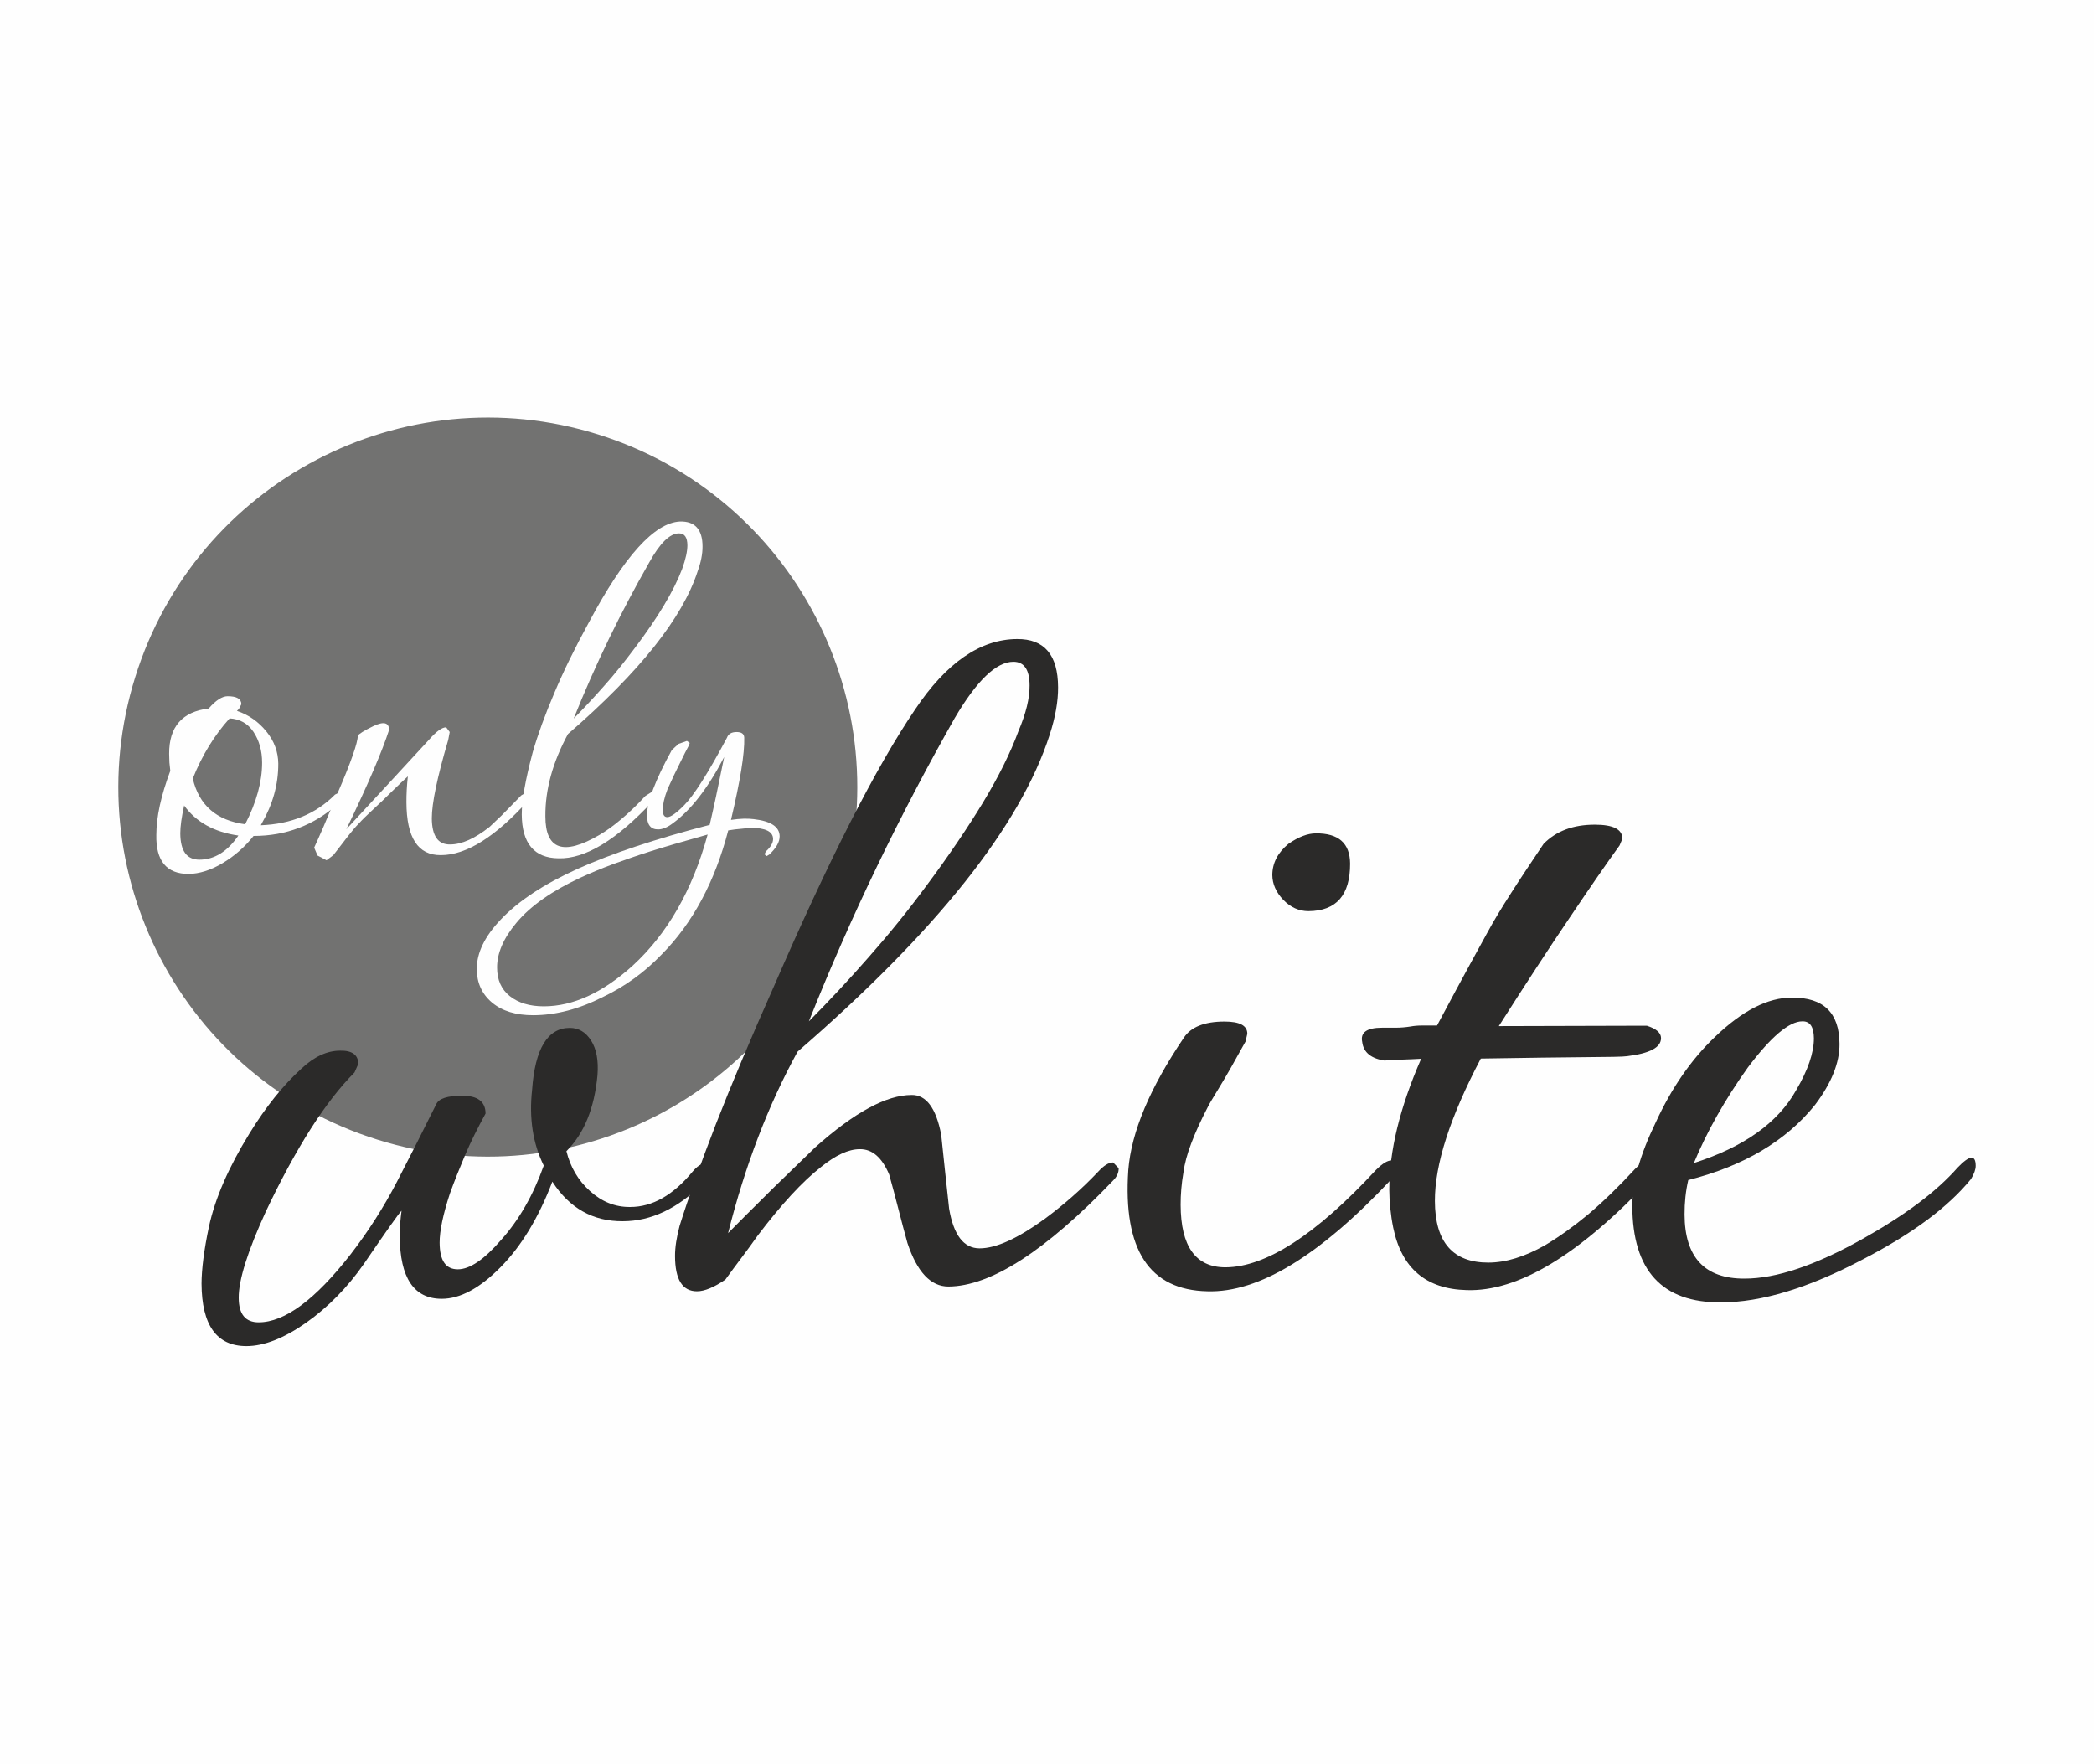
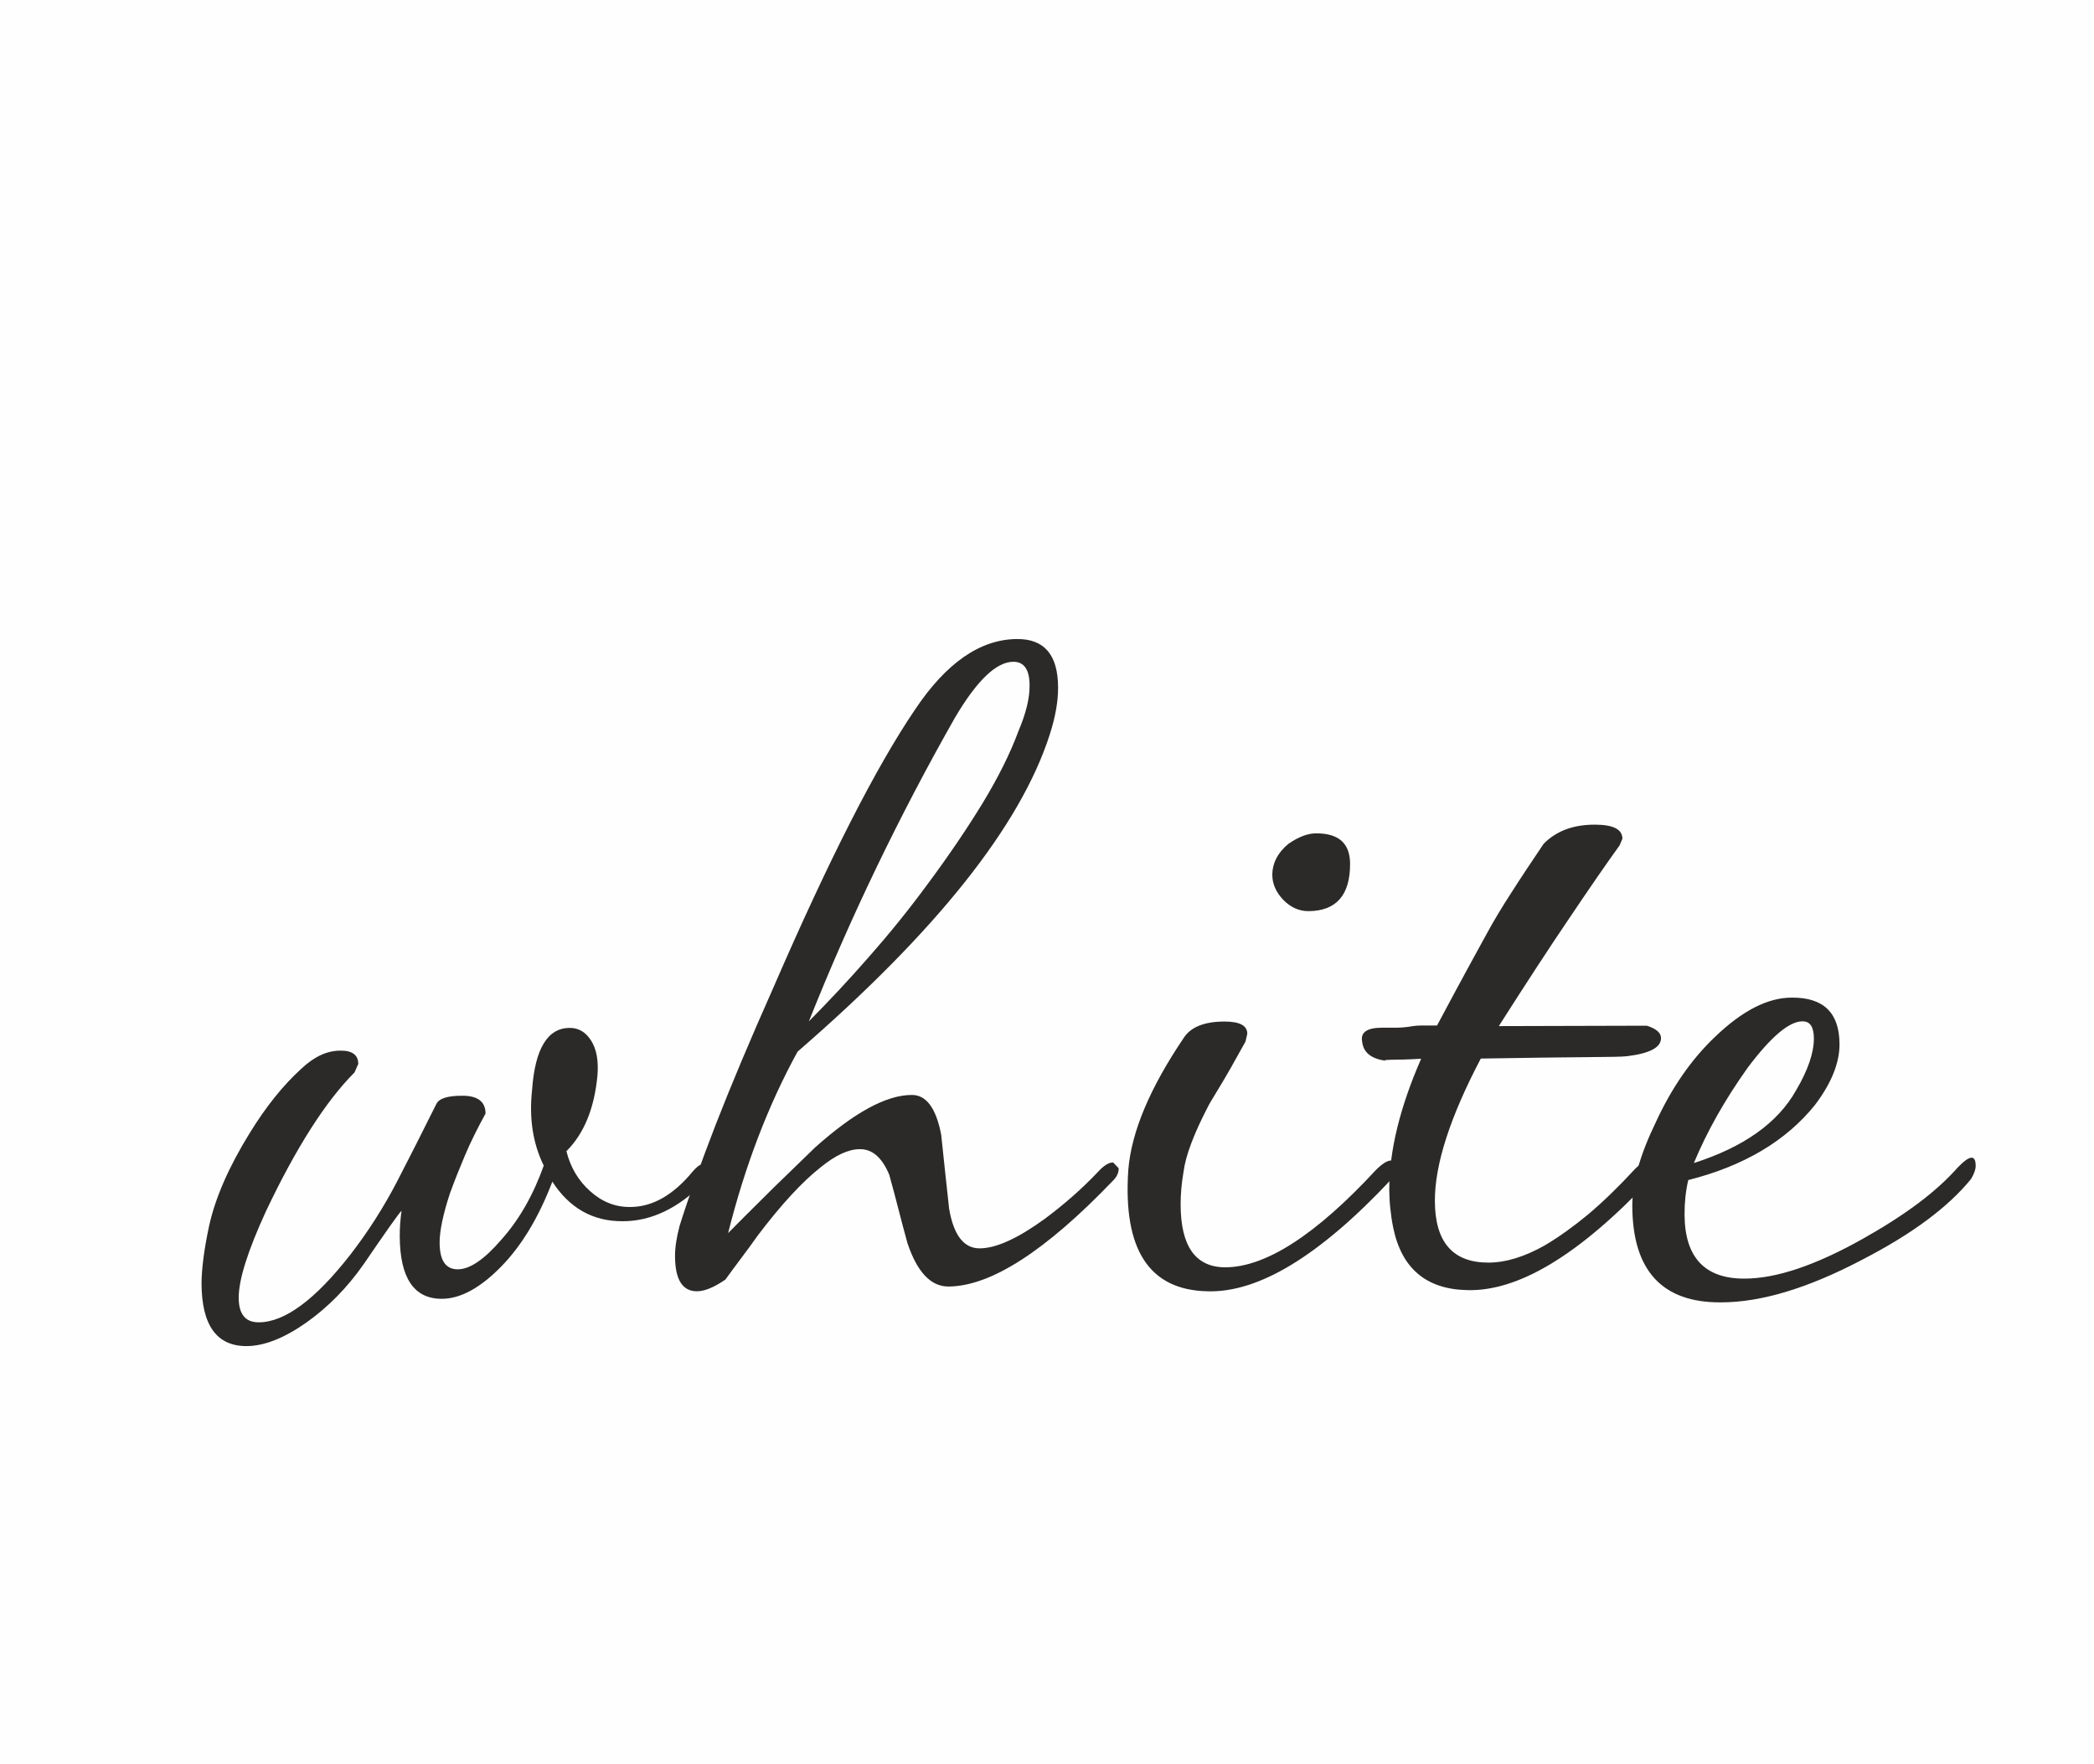
<svg xmlns="http://www.w3.org/2000/svg" xml:space="preserve" width="900mm" height="758mm" version="1.1" style="shape-rendering:geometricPrecision; text-rendering:geometricPrecision; image-rendering:optimizeQuality; fill-rule:evenodd; clip-rule:evenodd" viewBox="0 0 1378451.23 1160962.26">
  <defs>
    <style type="text/css">
   
    .fil0 {fill:#FEFEFE}
    .fil2 {fill:#FEFEFE;fill-rule:nonzero}
    .fil1 {fill:#727271;fill-rule:nonzero}
    .fil3 {fill:#2B2A29;fill-rule:nonzero}
   
  </style>
  </defs>
  <g id="Слой_x0020_1">
    <polygon class="fil0" points="-0,0 1378451.23,0 1378451.23,1160962.26 -0,1160962.26 " />
-     <path class="fil1" d="M553213.83 590655.79c40061.16,-128167.02 -31376.15,-264564.77 -159543.17,-304699.75 -128163.19,-39983.66 -264620.06,31413.07 -304640.63,159712.87 -40079.54,128052.45 31320.71,264564.77 159502.43,304566.81 128222.31,40112.93 264605.35,-31394.53 304681.37,-159579.93z" />
    <path class="fil2" d="M151143.5 472898.22c-10014.3,11066.82 -18152.82,24360.3 -24249.41,39610.72 4124.63,17569.43 15660.43,27605.94 34489,30080.1 7503.37,-14589.53 11159.18,-28130.36 11159.18,-40508.09 0,-7953.82 -1968.28,-14722.32 -5701.43,-20331.54 -3751.68,-5586.86 -9021.04,-8456.03 -15697.34,-8851.19zm-29969.21 57313.09l0 262.21c-1687.53,7558.81 -2496.22,13692.16 -2496.22,18115.91 96.03,11591.09 4220.66,17311.05 12602.87,17311.05 9811.36,0 18437.24,-5324.8 25637.81,-15885.73 -15826.46,-2211.8 -27868.15,-8851.19 -35744.47,-19803.44zm36121.09 -63557.17l-1332.96 1292.37c7747.05,2606.96 14198.05,7163.66 19375.05,13559.21 5214.07,6377.17 7743.53,13411.56 7839.41,21099.65 55.44,13803.04 -3603.88,26819.45 -10822.99,39344.83l-657.21 1296.05c19936.39,-790.16 36217.12,-7429.55 48856.91,-20198.6l3149.76 -1558.26 1986.65 2215.63 -3242.12 5476.13c-15734.26,14065.1 -34322.82,21095.82 -55533.21,21095.82 -5775.25,7296.6 -12602.87,13278.62 -20497.72,17968.26 -7876.32,4708.18 -15339.1,6919.98 -22185.25,7049.25 -14611.58,0 -21679.21,-8607.51 -21324.79,-25671.05 0,-11724.03 3039.03,-25789.29 9190.9,-42199.14l-583.39 -5476.28 -166.18 -5738.19c-96.03,-17835.32 8625.89,-27739.03 26010.76,-29817.89 4652.73,-5347.01 8851.19,-8083.24 12469.93,-8083.24 5967.32,0 8947.22,1706.06 9061.63,5214.07l-1595.17 3131.38z" />
    <path class="fil2" d="M219427.38 562916.75l-4482.88 3378.74 -5926.73 -3112.85 -2211.8 -5213.92c1517.67,-3264.33 3563.45,-7821.03 6114.96,-13692.16 2547.84,-5982.17 5605.4,-13278.77 9205.76,-21886.13 8928.69,-20704.49 13393.03,-33477.22 13393.03,-38033.92 598.25,-1163.26 4069.34,-3375.06 10239.6,-6377.17 6883.07,-3260.65 10313.57,-2341.07 10368.86,2477.69 -4482.72,13932.31 -13821.42,35818.44 -28130.36,65396.18 7931.76,-8611.18 16446.91,-17724.43 25449.58,-27495.2 9113.4,-9903.56 18791.66,-20442.28 29068.17,-31523.8 4689.64,-5328.48 8404.42,-8064.71 11196.09,-8064.71l2326.37 3112.85 -993.4 5214.07c-7200.57,24493.09 -10782.4,41556.63 -10782.4,51593.13 92.36,11587.41 4069.34,17325.75 12000.95,17196.49 7724.99,0 16354.71,-3921.54 26069.88,-11609.47 1687.53,-1554.59 4294.49,-4032.43 7798.82,-7407.49 3526.54,-3526.38 7857.94,-7953.82 13016.41,-13297l3825.66 -2211.95 1949.59 1816.8 -974.72 3526.38c-21790.25,24231.03 -41013.98,36213.45 -57741.48,36213.45 -15062.18,132.94 -22580.26,-11458.15 -22657.91,-34787.97 -36.91,-5214.07 262.21,-10933.88 937.96,-17067.37 -2813.73,2477.84 -6244.23,5871.28 -10202.68,9641.5 -3862.42,3899.33 -8644.42,8478.24 -14175.99,13540.83 -2813.73,2625.34 -5402.3,5099.5 -7876.32,7820.87 -2477.69,2474.01 -4763.47,5343.18 -6942.03,8083.08l-4911.27 6377.17 -4951.7 6391.88z" />
    <path class="fil2" d="M449034.01 374552.92c2363.28,-6510.12 3434.18,-11591.09 3471.09,-15512.63 -36.91,-5324.8 -1820.47,-7950.29 -5531.57,-7950.29 -5985.69,0 -12492.14,6395.71 -19526.53,19035.49 -18920.93,33082.06 -35556.08,67345.92 -49809.57,102905.67 6882.91,-7034.39 13633.04,-14198.05 20368.45,-21886.13 6768.5,-7558.66 13274.94,-15756.31 19729.62,-24363.82 15283.65,-20198.6 25748.55,-37638.76 31298.5,-52228.29zm-1388.41 -31265.42c9811.36,-262.21 14818.5,5214.07 14818.5,16410 36.91,4951.86 -1015.46,10295.04 -3135.06,16147.79 -9936.8,30870.26 -38443.78,66707.08 -85443.45,107347.96 -10051.21,18625.63 -15003.06,36479.33 -14870.12,54181.71 0,21886.13 11834.92,26069.88 35349.46,12377.73 4726.56,-2736.23 9586.06,-6244.23 14630.12,-10538.72 5007.15,-4183.75 10331.95,-9246.34 15844.99,-15246.9l5103.18 -3264.17 1968.12 2211.8 -1912.68 4165.22c-24116.46,25936.94 -44802.58,38443.93 -62320.24,37919.51 -16033.38,-129.27 -24098.08,-9899.88 -24212.5,-28787.58 -36.91,-9246.34 2403.87,-22934.82 7222.78,-41032.36 3393.44,-11724.03 8120,-24755.3 14253.49,-39086.29 5982.02,-14194.37 13633.04,-29836.27 22764.97,-46508.49 23200.71,-43510.05 43174.01,-65529.12 59938.43,-66297.22z" />
    <path class="fil2" d="M465839.17 549357.54c-16280.73,4560.38 -28750.66,8216.03 -37339.79,10952.25 -9135.46,2872.85 -17480.75,5852.9 -25113.39,8592.81 -7706.46,2869.17 -14833.21,5867.45 -21339.65,8869.57 -9172.37,4294.49 -17310.9,8851.19 -24400.73,13803.04 -7071.45,4951.7 -13071.85,10295.04 -17816.94,16014.85 -8478.24,10165.77 -12639.79,19936.39 -12602.87,29312 0,8216.03 2850.64,14460.26 8441.33,18887.69 5642.31,4423.76 13031.27,6657.77 22277.61,6657.77 19375.05,0 38764.96,-9002.51 58346.93,-26594.15 23045.56,-21099.65 39551.59,-49887.22 49547.51,-86495.82zm12695.23 -63686.44c845.6,-2477.84 3020.49,-3788.75 6303.2,-3788.75 3338.15,0 4951.86,1181.64 5081.12,3655.81 317.5,10409.45 -2644.02,28525.36 -8722.07,54181.71 5945.11,-901.05 10878.58,-1030.32 14947.77,-505.89 11328.88,1292.37 17048.84,5062.59 17085.75,11325.2 0,3770.22 -2230.33,7691.76 -6809.24,11986.25l-1761.35 1030.16 -1388.41 -1163.11 901.05 -1949.74c3131.23,-2739.9 4744.94,-5609.07 4744.94,-8083.08 0,-4951.86 -4970.24,-7425.87 -14929.24,-7425.87l-6225.7 657.37c-2363.28,129.11 -5177,524.27 -8363.83,1048.7 -8777.36,33720.9 -23425.86,61083.16 -43846.08,81673.24 -11236.67,11724.03 -24175.58,21099.49 -38672.76,28001.09 -15715.72,7950.14 -30999.53,11982.42 -45965.68,11982.42 -11328.88,0 -20331.54,-2736.23 -27026.22,-8326.76 -6657.77,-5605.4 -10014.3,-13031.27 -10014.3,-22015.4 -73.82,-10690.2 5195.54,-21494.65 15715.72,-32576.17 11572.71,-12248.46 28506.98,-23444.55 50747.53,-33477.37 22262.91,-10032.83 51220.34,-19674.17 86831.86,-28916.84 1200.17,-5084.65 2551.67,-11218.14 4165.22,-18625.48 1554.59,-7425.87 3356.68,-16166.32 5402.3,-26047.67 -10653.13,20442.28 -21945.1,35031.81 -33835.31,43639.32 -3581.83,2721.37 -6860.86,4032.28 -9711.65,4032.28 -4804.06,0 -7278.07,-2998.44 -7278.07,-9246.34 -55.44,-8607.36 5383.77,-23067.77 16354.56,-43000.48l4386.84 -4032.28 5531.57 -1953.42 1857.39 1296.05 -505.89 1576.8c-1595.33,2979.91 -3600.36,6768.66 -5889.82,11587.41 -2400.19,4689.64 -5080.97,10427.98 -8230.89,17329.43 -2137.98,5609.07 -3131.23,10165.77 -3131.23,13540.83 18.38,3264.33 993.25,4818.91 2961.37,4818.91 2271.07,0 5963.64,-2606.96 11122.26,-7821.03 6432.47,-6506.29 15826.46,-21228.76 28167.27,-44407.27z" />
    <path class="fil3" d="M393316.25 707774.36c-2027.24,21756.86 -8795.9,38429.08 -20442.28,50020.17 2551.51,10405.78 7747.05,19279.17 15434.98,26180.62 7743.53,7030.71 16561.48,10690.04 26594.31,10557.25 14552.62,0 28300.22,-7821.03 41069.27,-23329.98 4578.76,-5346.86 7935.44,-6377.17 10073.42,-3112.85 2078.86,4161.54 1030.16,7820.87 -3112.85,10671.66 -16579.86,16672.06 -34263.86,25146.63 -52981.69,25146.63 -19596.68,132.94 -35090.93,-8607.51 -46342.31,-26047.67 -9094.87,23835.87 -20497.72,42590.62 -34171.35,56393.51 -13688.63,13821.58 -26553.72,20723.02 -38650.7,20723.02 -18304.3,0 -27495.2,-13688.48 -27642.85,-41165.3 0,-2736.23 92.36,-5605.4 280.59,-8345.3 206.77,-2717.69 524.42,-5609.07 901.05,-8459.71 -2082.69,2082.53 -10298.72,13802.89 -24814.42,35035.48 -10819.31,15508.95 -23459.1,28392.57 -37993.33,38687.46 -14515.55,10165.77 -27642.85,15379.84 -39289.38,15379.84 -19563.44,0 -29426.41,-13670.1 -29559.36,-41165.3 59.12,-9508.56 1595.17,-22019.07 4859.5,-37376.71 4087.72,-18906.07 13012.73,-39215.56 26649.6,-61363.75 10782.4,-17591.64 22185.25,-31789.69 34226.79,-42723.56 8308.39,-7821.03 16801.48,-11853.3 25541.78,-11853.3 7913.38,-147.65 11871.83,2850.64 11908.75,8721.92l-2474.01 5609.07c-19094.61,19146.23 -38558.34,49754.28 -58328.55,91443.85 -12000.95,26180.77 -18001.5,45197.73 -17909.14,56918.09 18.38,10804.45 4408.9,16147.79 13127.14,16147.79 17085.75,0 37229.06,-14851.74 60466.68,-44673.31 11568.88,-14984.68 21808.48,-30999.53 30681.87,-48066.75 8906.63,-17196.49 17440.17,-34130.76 25730.17,-50802.97 1687.53,-3788.6 7333.51,-5609.07 16915.74,-5609.07 10368.86,-129.27 15564.4,3903.01 15564.4,11724.03 -5250.83,9637.67 -9862.97,18751.07 -13577.74,27624.47 -3692.56,8718.24 -7030.71,17063.54 -9881.35,24998.98 -4538.32,13821.42 -6790.71,24622.36 -6772.33,32443.23 73.82,11720.36 3995.36,17462.37 11964.04,17462.37 7880.15,0 17366.49,-6395.55 28695.37,-19544.91 11554.18,-12902 20929.79,-29179.06 27886.68,-48720.44 -7182.19,-14593.2 -9733.86,-31265.27 -7669.7,-49887.22 1912.83,-27100.04 10221.22,-40773.82 24810.74,-40773.82 5889.66,0 10542.4,2850.79 14028.19,8326.92 3581.83,5609.07 4951.86,13297.15 4202.29,22805.56z" />
    <path class="fil3" d="M670446.82 481243.52c4933.32,-11591.09 7388.96,-21642.3 7315.13,-29969.21 0,-10427.83 -3600.36,-15641.9 -10653.28,-15641.9 -11269.76,0 -24097.93,12377.73 -38595.1,37003.76 -18267.39,32181.02 -35238.57,64605.87 -51142.69,97577.19 -15941.02,33082.22 -30888.79,66954.59 -44898.61,102115.67 13297.15,-13407.89 26461.36,-27473.15 39440.86,-42328.56 13127.3,-14851.59 25900.03,-30604.37 38296.13,-47427.91 14515.7,-19522.85 26760.33,-37638.76 36981.55,-54443.77 10073.42,-16672.21 17872.23,-32295.73 23256,-46885.26zm62338.77 295830.19c-44429.63,46379.22 -80550.72,69690.67 -108474.31,69819.93 -11591.09,0 -20593.6,-9508.56 -26967.1,-28654.78 -2045.77,-7558.66 -4091.4,-14984.53 -5985.69,-22543.34 -1872.24,-7425.87 -3936.4,-14984.68 -6018.93,-22524.97 -4689.64,-11081.52 -11063.14,-16819.86 -19371.53,-16690.59 -7521.9,0 -16055.43,4050.81 -25674.73,11871.68 -11964.04,9375.61 -25900.03,24341.76 -41652.66,45197.73 -3301.24,4689.49 -6809.24,9508.4 -10560.93,14460.26 -3729.48,4951.7 -7274.39,9770.62 -10575.63,14327.32 -7425.87,5080.97 -13692.16,7687.93 -18699.3,7687.93 -9582.38,0 -14401.29,-7687.93 -14438.2,-23196.88 -22.21,-5719.96 1011.78,-12359.19 3016.82,-19918.01 5756.87,-18378.12 13692.31,-40526.47 23798.96,-66707.08 10110.33,-25918.41 22805.56,-56131.45 38052.45,-90395.16 36346.39,-83774.3 67345.77,-144728.34 93057.56,-182629.32 20704.49,-31017.91 43137.1,-46397.75 67253.56,-46512.16 17909.14,-129.27 26893.28,10409.45 26970.78,31771.31 73.82,9131.78 -1765.03,19559.76 -5498.34,31150.85 -19297.55,60049.32 -74697.81,129610.72 -165971.81,208676.99 -19467.56,35426.96 -34677.39,75429 -45744.21,119463.48l11798.01 -11871.83c4575.08,-4556.7 10690.04,-10538.72 18359.59,-18226.65 7651.17,-7425.87 16731.33,-16147.94 27137.11,-26313.56 25656.19,-22934.82 46848.2,-34526.07 63579.38,-34526.07 9526.94,-129.11 16033.38,8607.51 19408.29,26180.62 827.22,8216.18 1706.06,16428.53 2551.67,24231.03 882.52,7950.14 1706.06,16033.38 2643.87,24360.14 2942.99,17462.37 9659.88,26202.83 20065.66,26202.83 10878.43,0 25168.83,-6528.65 43078.13,-19563.44 12418.16,-9246.34 24064.7,-19389.91 34828.71,-30737.32 3788.6,-4161.7 7049.25,-6244.23 9995.92,-6244.23l3655.65 3770.06c77.5,2869.17 -1126.19,5605.4 -3618.74,8083.24z" />
    <path class="fil3" d="M888746.78 568507.44c55.44,20722.87 -9039.42,31150.85 -27402.84,31280.12 -6188.79,0 -11775.8,-2474.01 -16576.18,-7425.87 -4744.94,-4970.24 -7163.66,-10427.98 -7222.78,-16295.44 0,-7821.03 3526.54,-14722.47 10579.46,-20575.22 6602.32,-4556.7 12676.7,-6901.6 18060.47,-6901.6 15003.06,-129.27 22465.85,6510.12 22561.88,19918.01zm27059.46 207908.89c-46866.58,50034.87 -87149.36,74642.52 -120962.62,73608.53 -38296.13,-786.48 -55662.47,-27362.26 -52099.02,-79852.76 2005.03,-25021.03 14175.84,-53938.03 36530.95,-87020.09 4560.38,-7034.39 13485.39,-10690.04 26782.54,-10690.04 10014.45,0 15021.6,2606.96 15021.6,8083.08l-1181.64 5080.97c-7089.83,12883.62 -12791.26,22920.12 -17104.28,29969.37 -4331.4,7163.66 -6993.8,11458.15 -7724.84,13145.68 -4538.32,8721.92 -8179.12,16675.74 -10860.05,23839.55 -2699.31,7030.71 -4445.81,13559.21 -5177,19279.02 -1310.91,7555.14 -1853.71,14589.53 -1835.18,21228.91 73.82,27495.2 9936.8,41165.15 29500.23,41165.15 26631.07,-132.79 59654.16,-21490.97 99058.11,-64081.59 4165.22,-4165.22 7521.75,-6247.91 10032.83,-6247.91l3075.94 4276.11c0,2625.49 -974.87,5232.45 -3057.56,8216.03z" />
    <path class="fil3" d="M909805.84 676512.77c2887.55,0 5908.2,0 9039.42,0 3112.85,0 6321.73,-262.21 9659.88,-786.64 2079.01,-395 4685.97,-657.21 7802.49,-657.21 3131.38,0 6318.05,0 9674.74,0 2946.67,-5457.75 7052.77,-13145.68 12414.48,-23182.33 5383.92,-10032.83 12229.93,-22539.67 20460.81,-37524.2 4560.38,-8459.86 9959,-17311.05 16184.7,-26970.93 6133.5,-9619.29 13204.8,-20180.07 21081.11,-31900.42 8290.01,-8474.57 19522.85,-12639.94 33683.99,-12639.94 12115.51,0 18116.07,3002.11 18208.27,9246.34l-1875.77 4427.43c-8758.83,12111.84 -19711.24,28015.95 -32949.27,47690.12 -13260.09,19541.38 -28787.58,43377.1 -46549.07,71248.93l97411.17 -265.73c6244.23,1953.27 9338.7,4689.49 9375.61,8083.08 73.82,6247.91 -7425.87,10165.77 -22373.64,11986.25 -2570.05,391.33 -11701.83,524.27 -27476.67,635.16 -15881.9,132.79 -38783.49,413.54 -68789.77,919.43 -20198.6,38428.92 -30323.63,69690.67 -30231.43,93792.43 77.65,27096.37 11853.3,40526.31 35164.75,40526.31 11665.07,0 24135,-3921.54 37413.62,-11476.53 9172.52,-5457.75 18625.63,-12230.08 28396.25,-20313.16 9693.12,-8212.35 19973.3,-18115.91 30755.7,-29836.27 4220.66,-4165.22 7481.31,-6114.96 9977.54,-5719.81 2082.53,129.11 3131.23,1554.59 3131.23,4405.22 0,2496.22 -993.25,5232.45 -3039.03,8216.03 -46885.11,49772.81 -87149.36,74003.69 -120925.71,72822.05 -26649.6,-657.21 -42778.86,-14327.32 -48291.89,-41032.36 -864.14,-4165.22 -1480.76,-8348.97 -1894.3,-12510.52 -468.98,-4165.22 -675.75,-8326.92 -712.66,-12377.57 -55.44,-25523.4 6956.74,-54310.98 20985.08,-86362.88 -9246.34,524.27 -15789.7,657.21 -19729.62,657.21 -3899.49,129.27 -5081.12,262.21 -3430.51,653.69 -9545.32,-1181.64 -14814.67,-5343.34 -15641.9,-12377.73 -1332.96,-6262.61 3057.56,-9375.46 13090.39,-9375.46z" />
    <path class="fil3" d="M1182287.51 717810.87c7857.78,-13297.15 11775.65,-24758.98 11775.65,-34267.38 -55.29,-7555.14 -2533.13,-11343.73 -7595.73,-11214.47 -8681.33,0 -20722.87,10165.77 -36065.64,30626.43 -14907.18,20966.7 -26705.04,41804.14 -35349.46,62656.28 32875.3,-10557.1 55230.41,-26442.83 67235.18,-47800.86zm115187.37 58343.25c-14947.77,18378.28 -38539.81,35969.77 -71005.25,52774.92 -35744.62,18884.02 -66950.92,28392.42 -93581.98,28392.42 -38746.58,262.21 -58213.99,-20985.08 -58361.79,-63446.43 -77.5,-15376.01 5081.12,-33739.43 15394.54,-54968.19 10354.16,-22543.5 23311.45,-41427.51 39104.82,-56412.04 17927.52,-17196.64 34636.65,-25785.62 50522.23,-25785.62 20911.41,-132.94 31261.74,10032.83 31376.15,30475.11 92.36,12377.73 -5287.74,25803.99 -16110.88,40131.46 -19035.34,23706.45 -46885.11,40249.4 -83456.65,49495.74 -1669.15,7163.66 -2474.17,14718.8 -2437.25,22672.61 96.03,28130.36 13260.24,42328.41 39514.68,42195.46 20800.52,0 46604.52,-8718.24 77323.3,-25918.41 14179.67,-7950.14 26424.45,-15771.17 36833.9,-23573.66 10295.04,-7688.08 19090.78,-15641.9 26069.88,-23573.66 7894.7,-8212.35 11871.68,-8740.45 11908.59,-1181.64 0,2344.9 -1033.84,5347.01 -3094.32,8721.92z" />
  </g>
</svg>